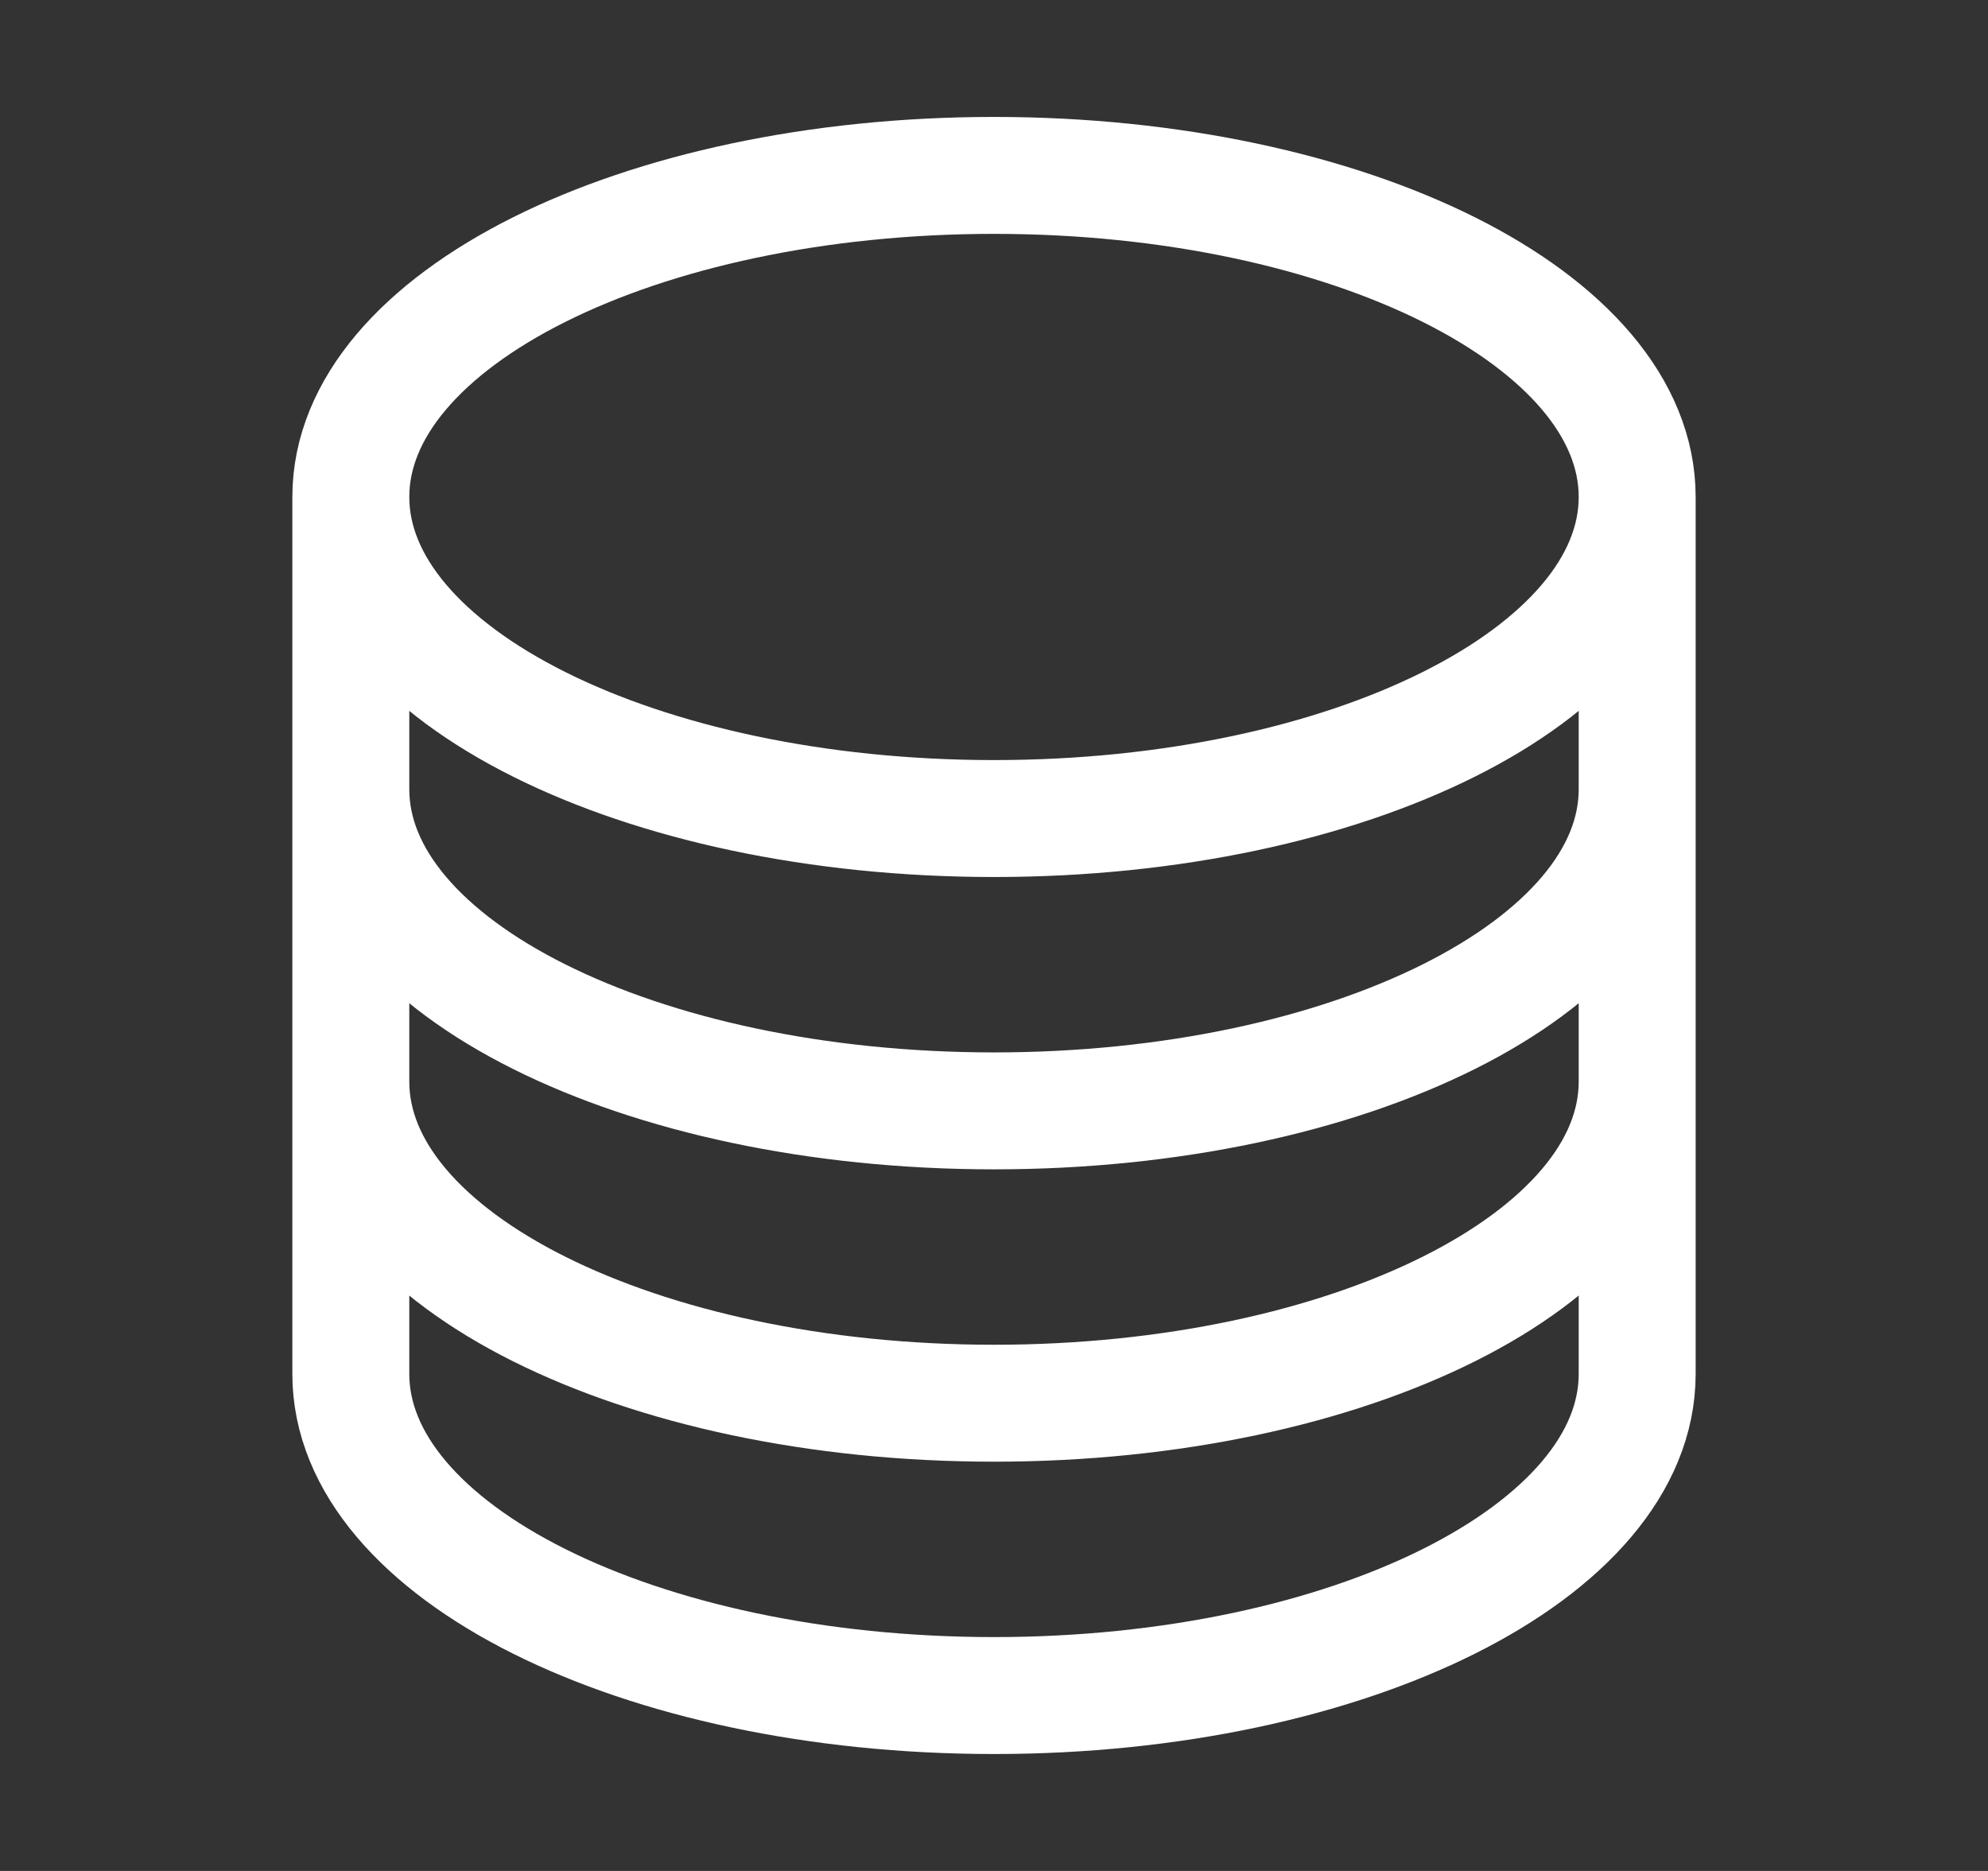
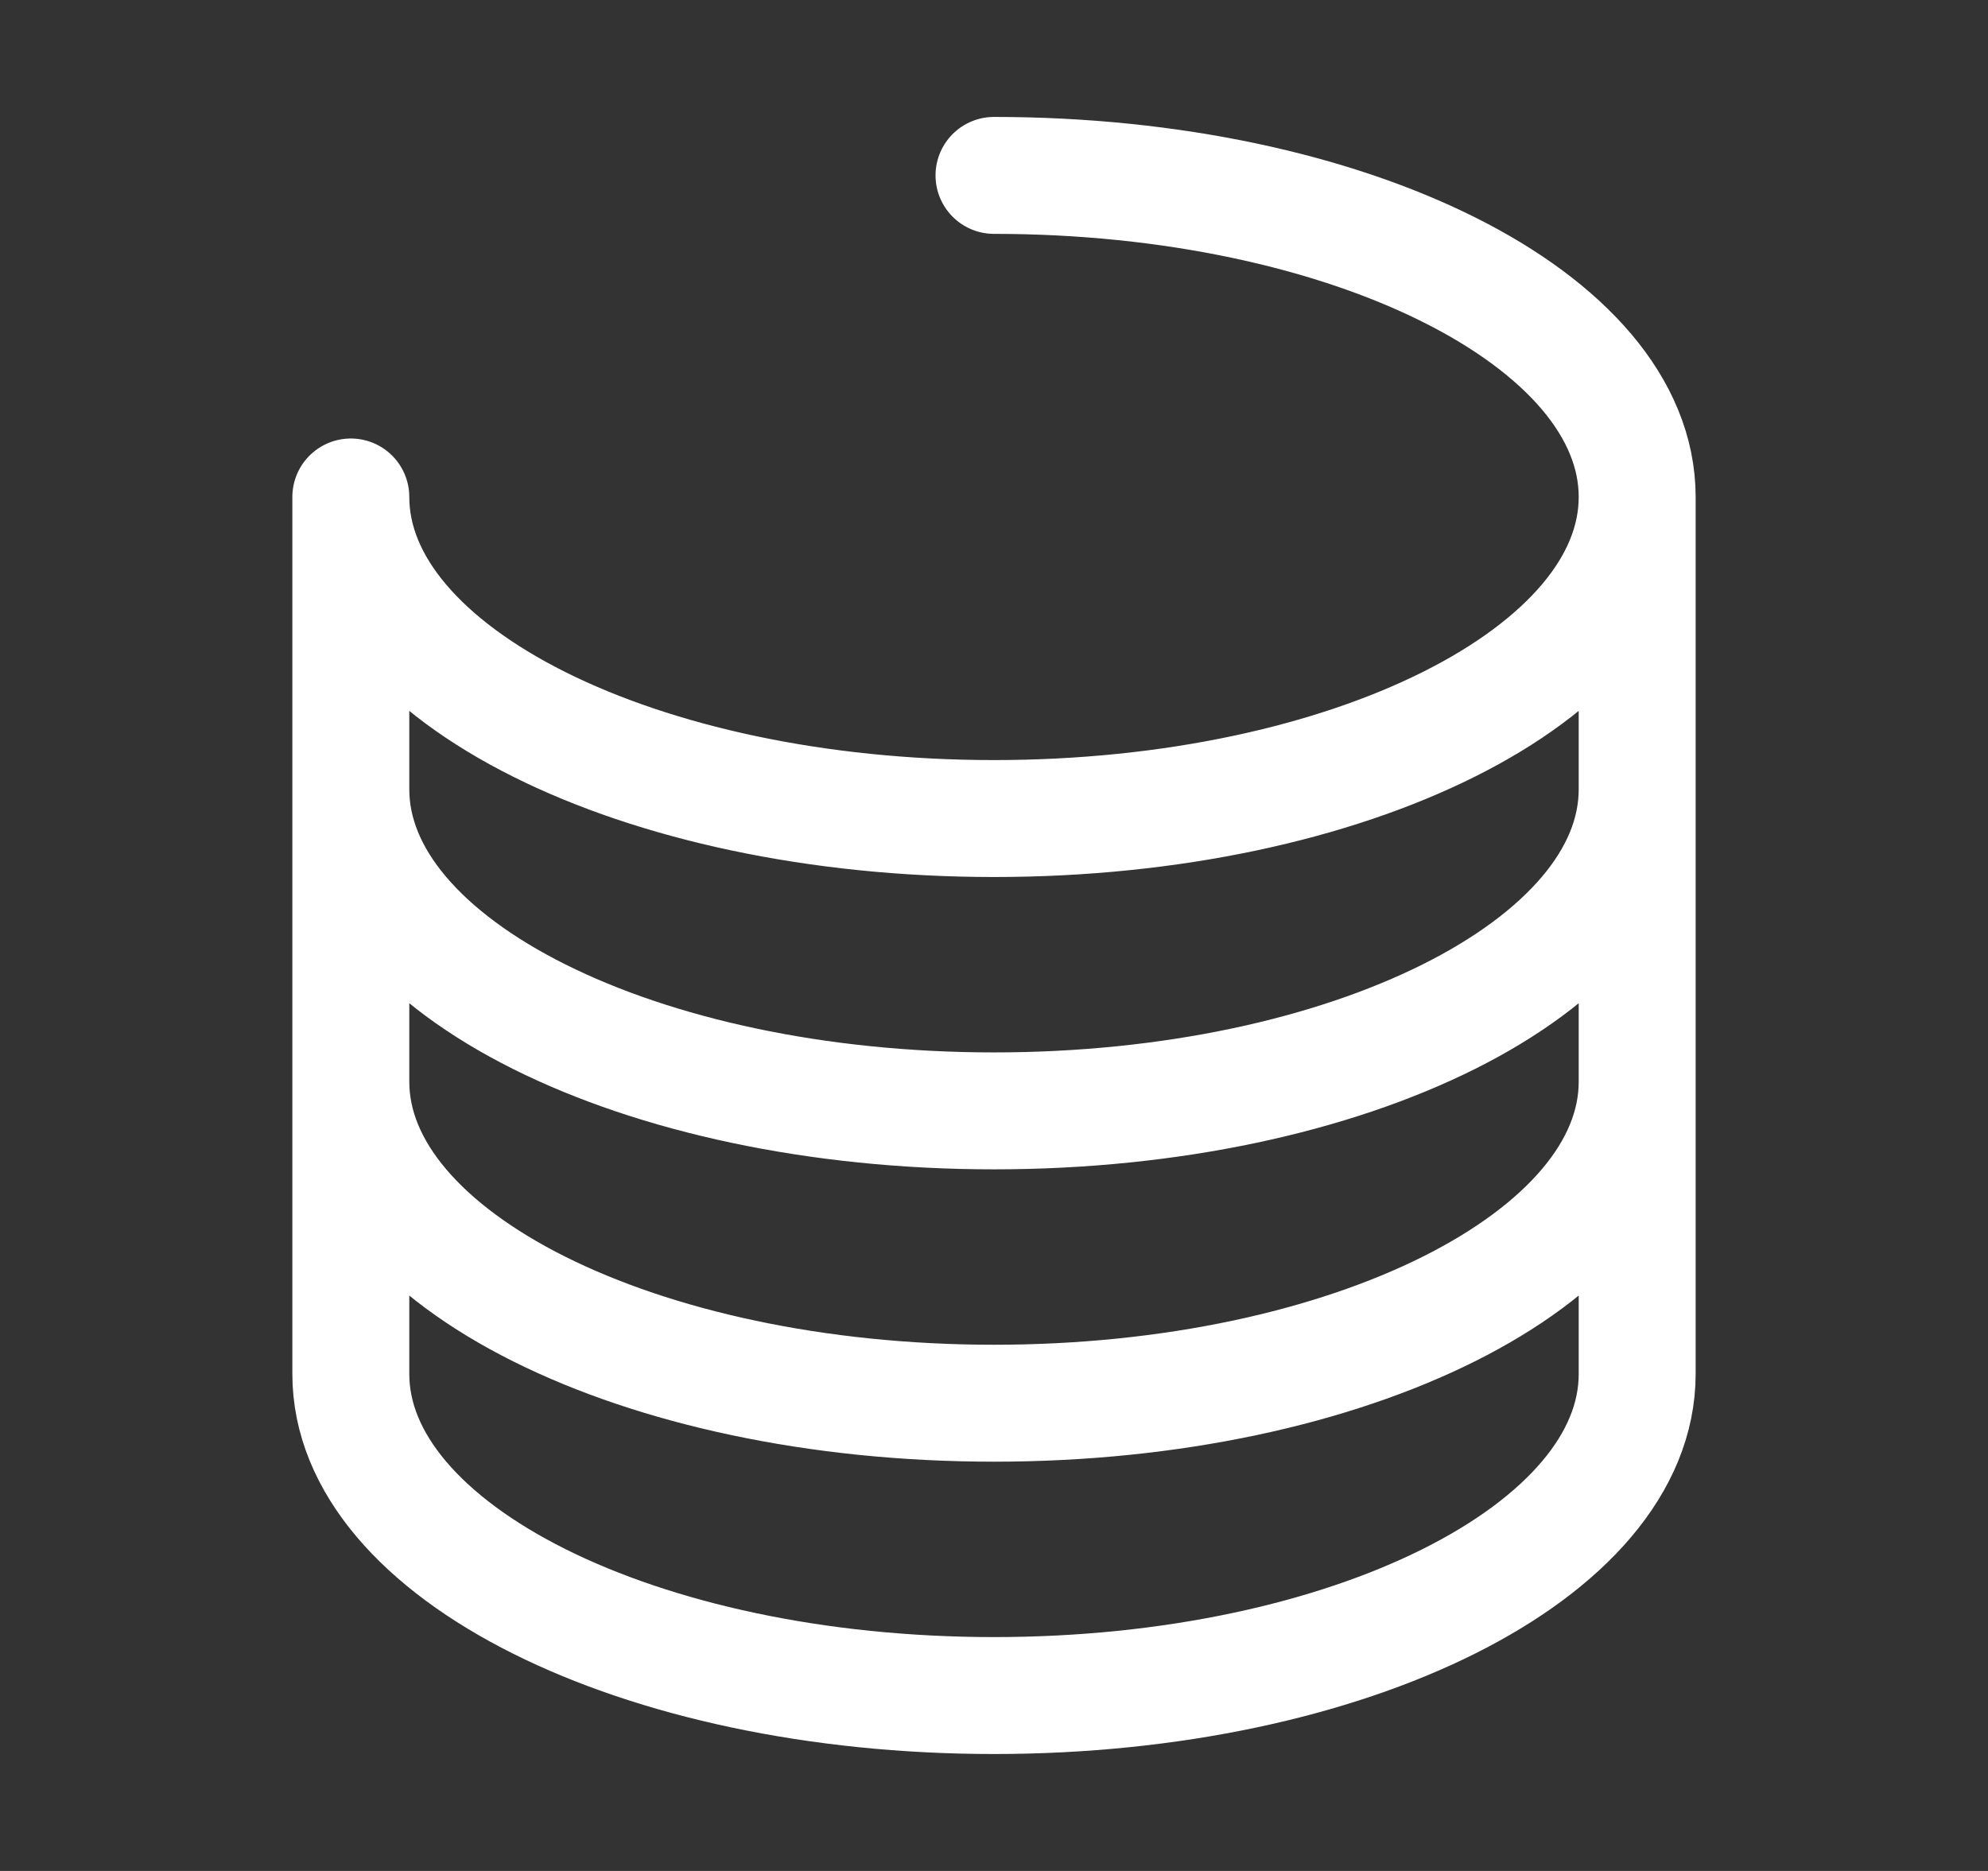
<svg xmlns="http://www.w3.org/2000/svg" width="17" height="16" viewBox="0 0 17 16" fill="none">
  <rect x="0" y="0" width="17" height="16" fill="#333333" stroke="none" />
-   <path d="M14 4.25C14 5.769 11.537 7 8.5 7C5.463 7 3 5.769 3 4.25M14 4.25C14 2.731 11.537 1.5 8.5 1.5C5.463 1.5 3 2.731 3 4.25M14 4.25V11.75C14 13.269 11.537 14.5 8.5 14.5C5.463 14.5 3 13.269 3 11.75V4.25M14 4.25V6.75M3 4.25V6.75M14 6.75V9.25C14 10.769 11.537 12 8.5 12C5.463 12 3 10.769 3 9.25V6.75M14 6.75C14 8.269 11.537 9.5 8.5 9.5C5.463 9.5 3 8.269 3 6.75" stroke="white" stroke-linecap="round" stroke-linejoin="round" />
+   <path d="M14 4.25C14 5.769 11.537 7 8.5 7C5.463 7 3 5.769 3 4.25M14 4.25C14 2.731 11.537 1.5 8.5 1.5M14 4.25V11.75C14 13.269 11.537 14.5 8.5 14.5C5.463 14.5 3 13.269 3 11.75V4.25M14 4.25V6.75M3 4.25V6.75M14 6.75V9.25C14 10.769 11.537 12 8.5 12C5.463 12 3 10.769 3 9.25V6.75M14 6.75C14 8.269 11.537 9.5 8.5 9.5C5.463 9.5 3 8.269 3 6.75" stroke="white" stroke-linecap="round" stroke-linejoin="round" />
</svg>